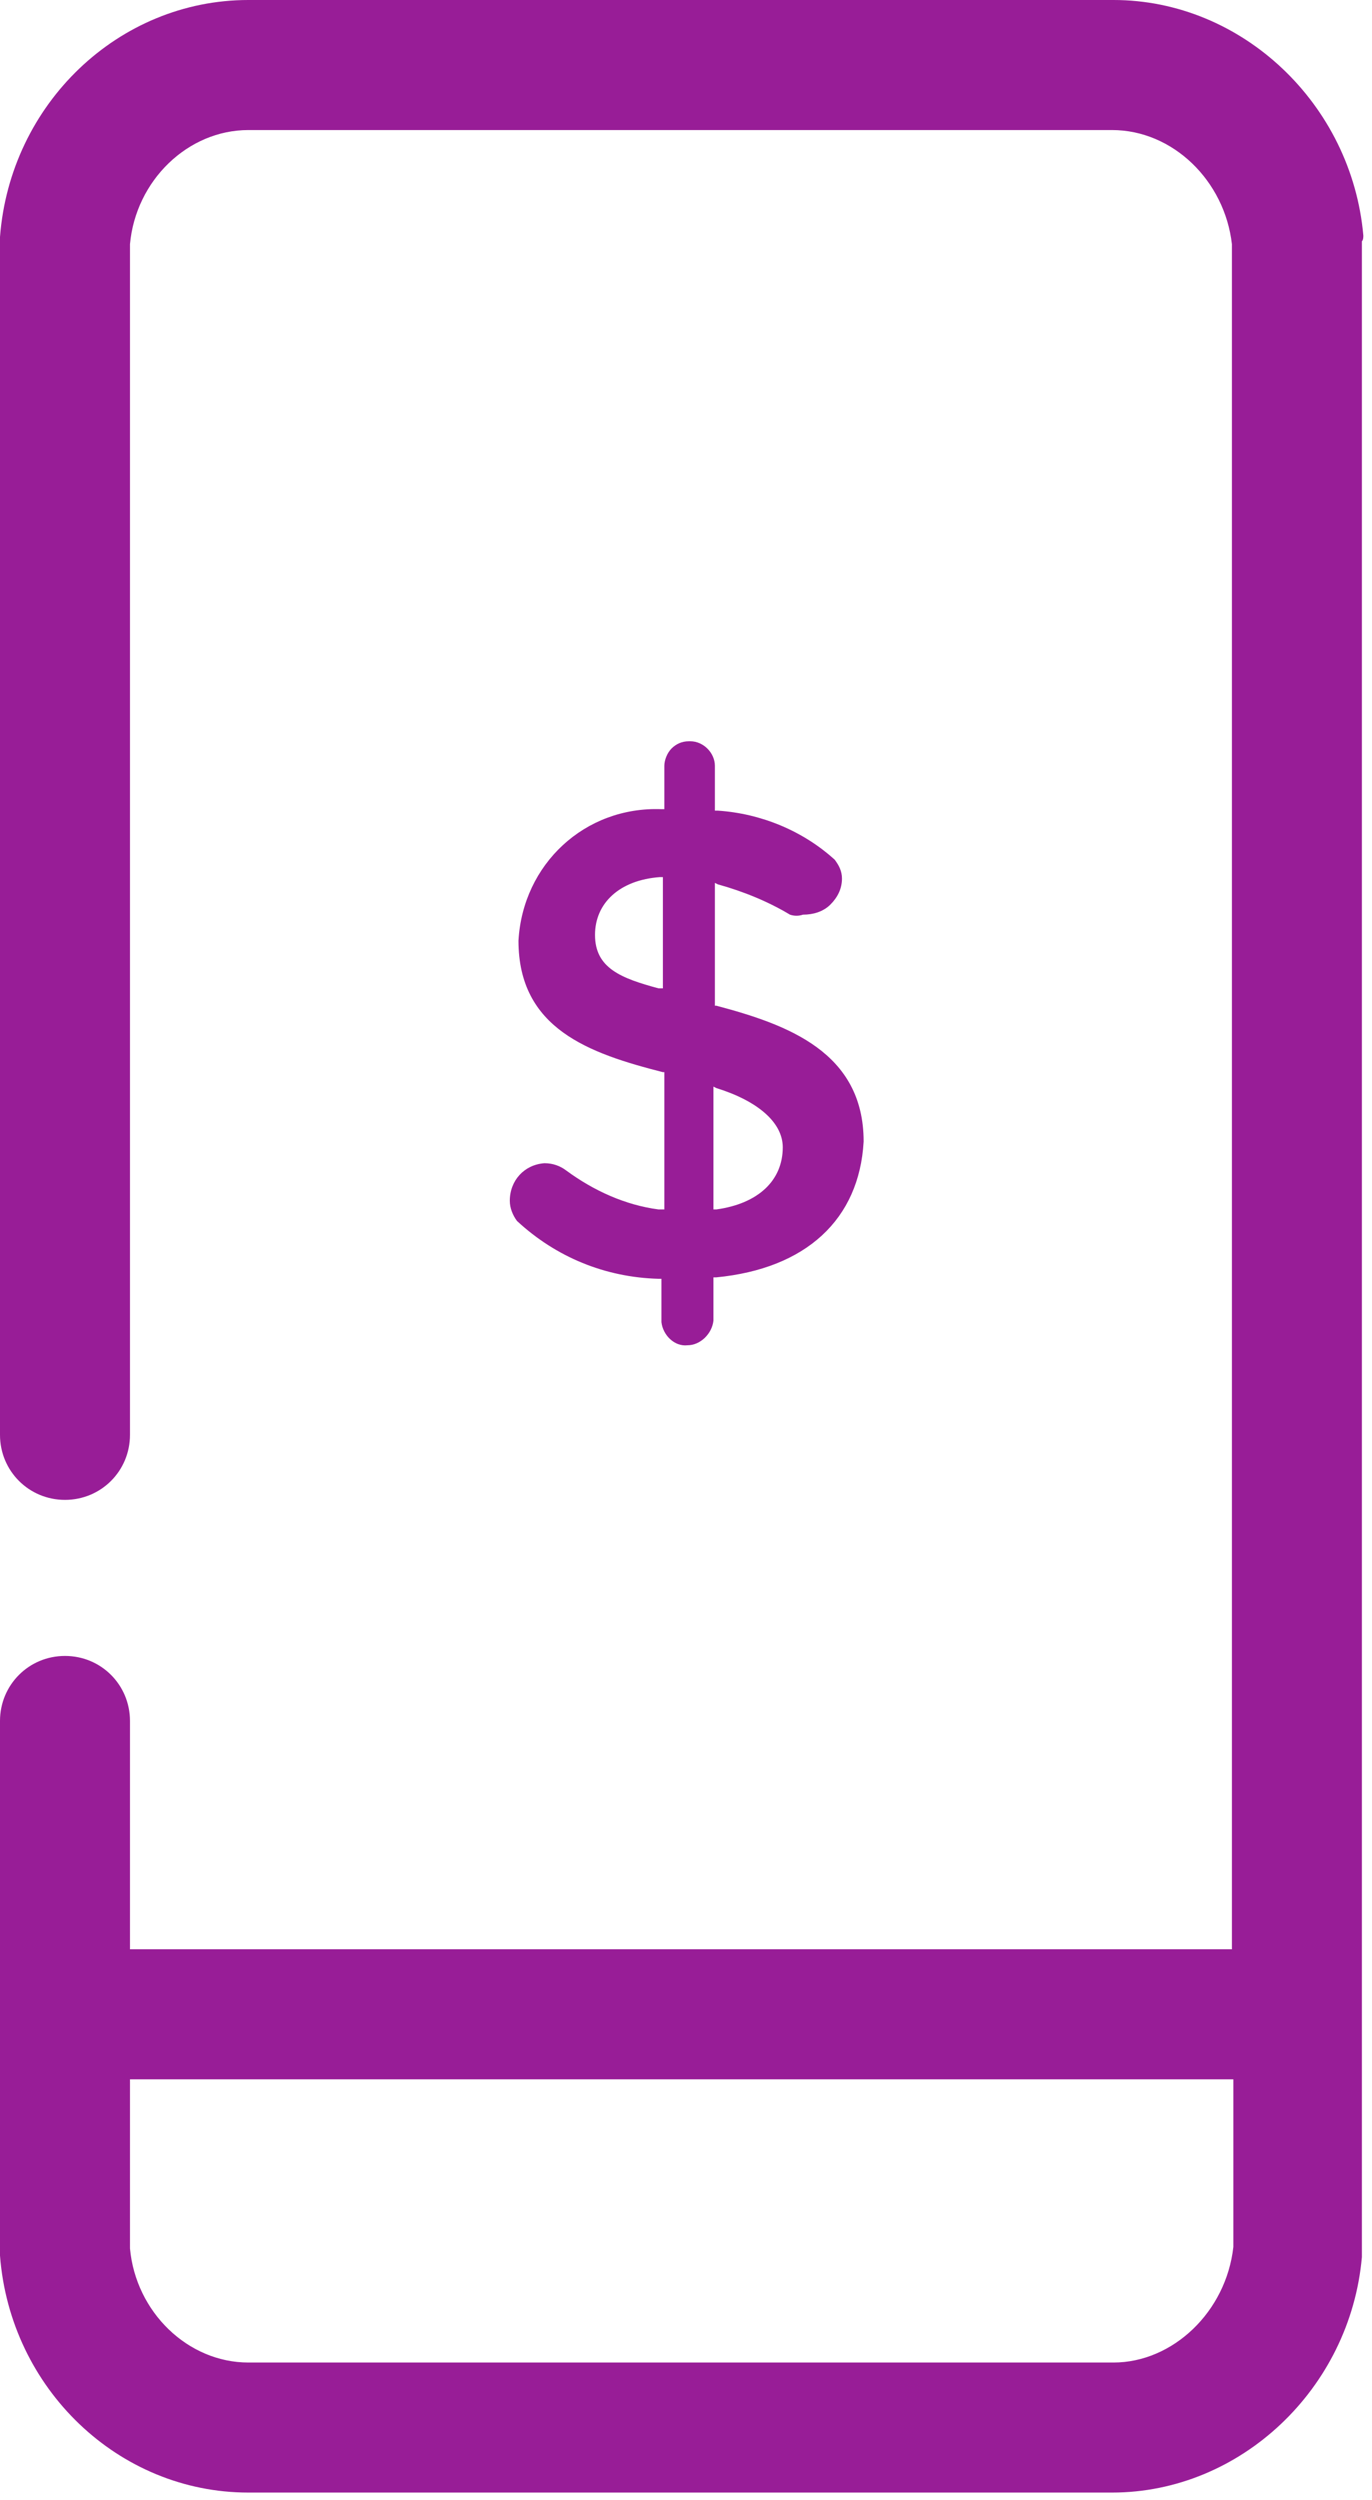
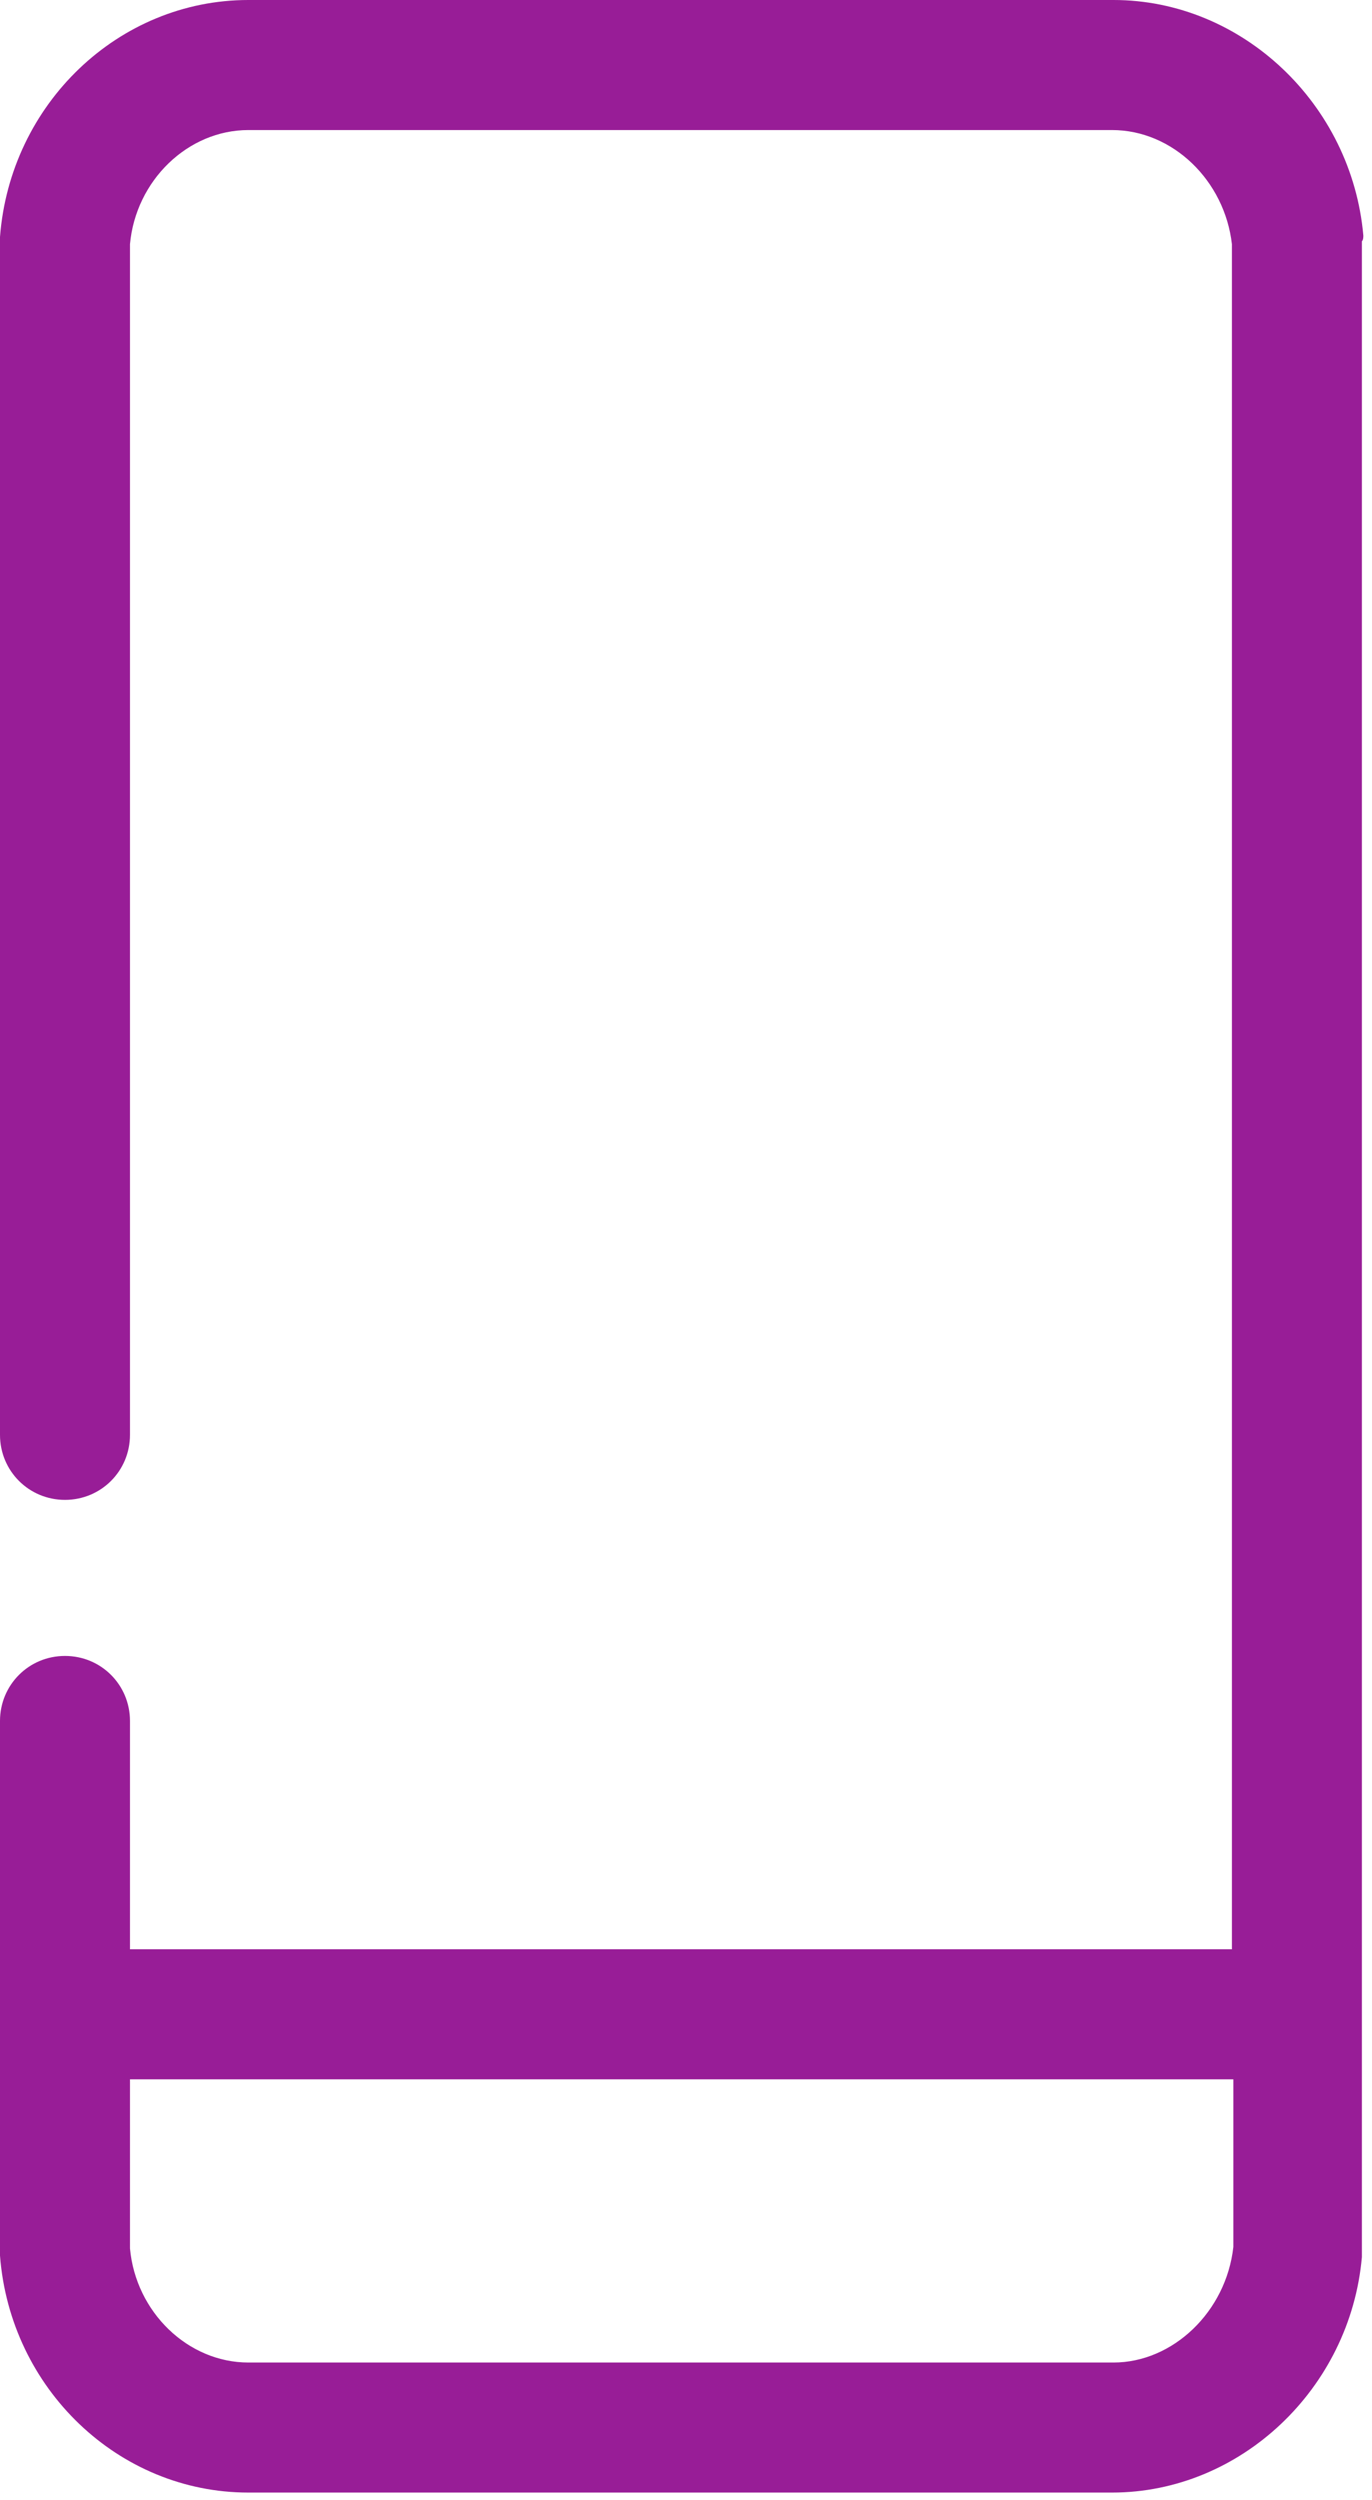
<svg xmlns="http://www.w3.org/2000/svg" width="95" height="173" viewBox="0 0 95 173" fill="none">
-   <path d="M45.6 83.7C43.3 83.4 41.1 82.4 39.2 81C38.8 80.7 38.3 80.5 37.7 80.5C36.3 80.6 35.3 81.7 35.3 83.1C35.3 83.6 35.5 84.1 35.8 84.5C38.5 87 41.9 88.4 45.6 88.5H45.8V91.5C45.9 92.4 46.7 93.2 47.6 93.1C48.5 93.1 49.3 92.3 49.4 91.4V88.4H49.6C55.8 87.8 59.5 84.4 59.8 79C59.8 72.8 54.5 70.9 49.6 69.6H49.5V61.1L49.7 61.2C51.5 61.7 53.2 62.4 54.7 63.3C55 63.4 55.3 63.4 55.6 63.3C56.3 63.3 57 63.1 57.5 62.6C58 62.1 58.3 61.5 58.3 60.8C58.3 60.3 58.1 59.9 57.8 59.5C55.6 57.5 52.7 56.3 49.7 56.1H49.5V53C49.5 52.1 48.7 51.3 47.8 51.3H47.7C47.2 51.3 46.8 51.5 46.5 51.8C46.2 52.1 46 52.6 46 53V56H45.8C40.5 55.8 36.2 59.8 35.9 65.1C35.9 71.2 40.8 72.9 45.9 74.2H46V83.7H45.6ZM49.4 75.2L49.6 75.3C52.5 76.2 54.2 77.7 54.2 79.4C54.2 81.7 52.5 83.3 49.6 83.7H49.4V75.2ZM45.6 68.4C43 67.7 41.2 67 41.2 64.7C41.2 62.5 42.9 60.9 45.7 60.7H45.9V68.4H45.6Z" fill="#981D97" />
-   <path d="M94.4 16.3C93.6 7.2 86 0 77.1 0H17.2C8.2 0 0.7 7.2 0 16.4C0 16.5 0 16.6 0 16.7V99.3C0 101.8 2 103.8 4.5 103.8C7 103.8 9 101.8 9 99.3V16.9C9.4 12.5 13 9 17.2 9H77C81.2 9 84.8 12.5 85.3 16.9V101.3V107.2V134.9H9V119.1C9 116.6 7 114.6 4.5 114.6C2 114.6 0 116.6 0 119.1V155.8C0 155.9 0 156 0 156.1C0.7 165.3 8.2 172.5 17.2 172.5H77C85.9 172.5 93.5 165.3 94.3 156.2C94.3 156.1 94.3 155.9 94.3 155.8V107.2V101.3V16.7C94.4 16.6 94.4 16.4 94.4 16.3ZM77.1 163.5H17.2C13 163.5 9.4 160 9 155.6V143.9H85.4V155.5C84.9 160 81.2 163.5 77.1 163.5Z" fill="#981D97" />
+   <path d="M94.4 16.3C93.6 7.2 86 0 77.1 0H17.2C8.2 0 0.7 7.2 0 16.4C0 16.5 0 16.6 0 16.7V99.3C0 101.8 2 103.8 4.5 103.8C7 103.8 9 101.8 9 99.3V16.9C9.4 12.5 13 9 17.2 9H77C81.2 9 84.8 12.5 85.3 16.9V101.3V107.2V134.9H9V119.1C9 116.6 7 114.6 4.5 114.6C2 114.6 0 116.6 0 119.1V155.8C0 155.9 0 156 0 156.1C0.7 165.3 8.2 172.5 17.2 172.5H77C85.9 172.5 93.5 165.3 94.3 156.2C94.3 156.1 94.3 155.9 94.3 155.8V107.2V101.3V16.7C94.4 16.6 94.4 16.4 94.4 16.3ZM77.1 163.5H17.2C13 163.5 9.4 160 9 155.6V143.9H85.4V155.5C84.9 160 81.2 163.5 77.1 163.5" fill="#981D97" />
</svg>